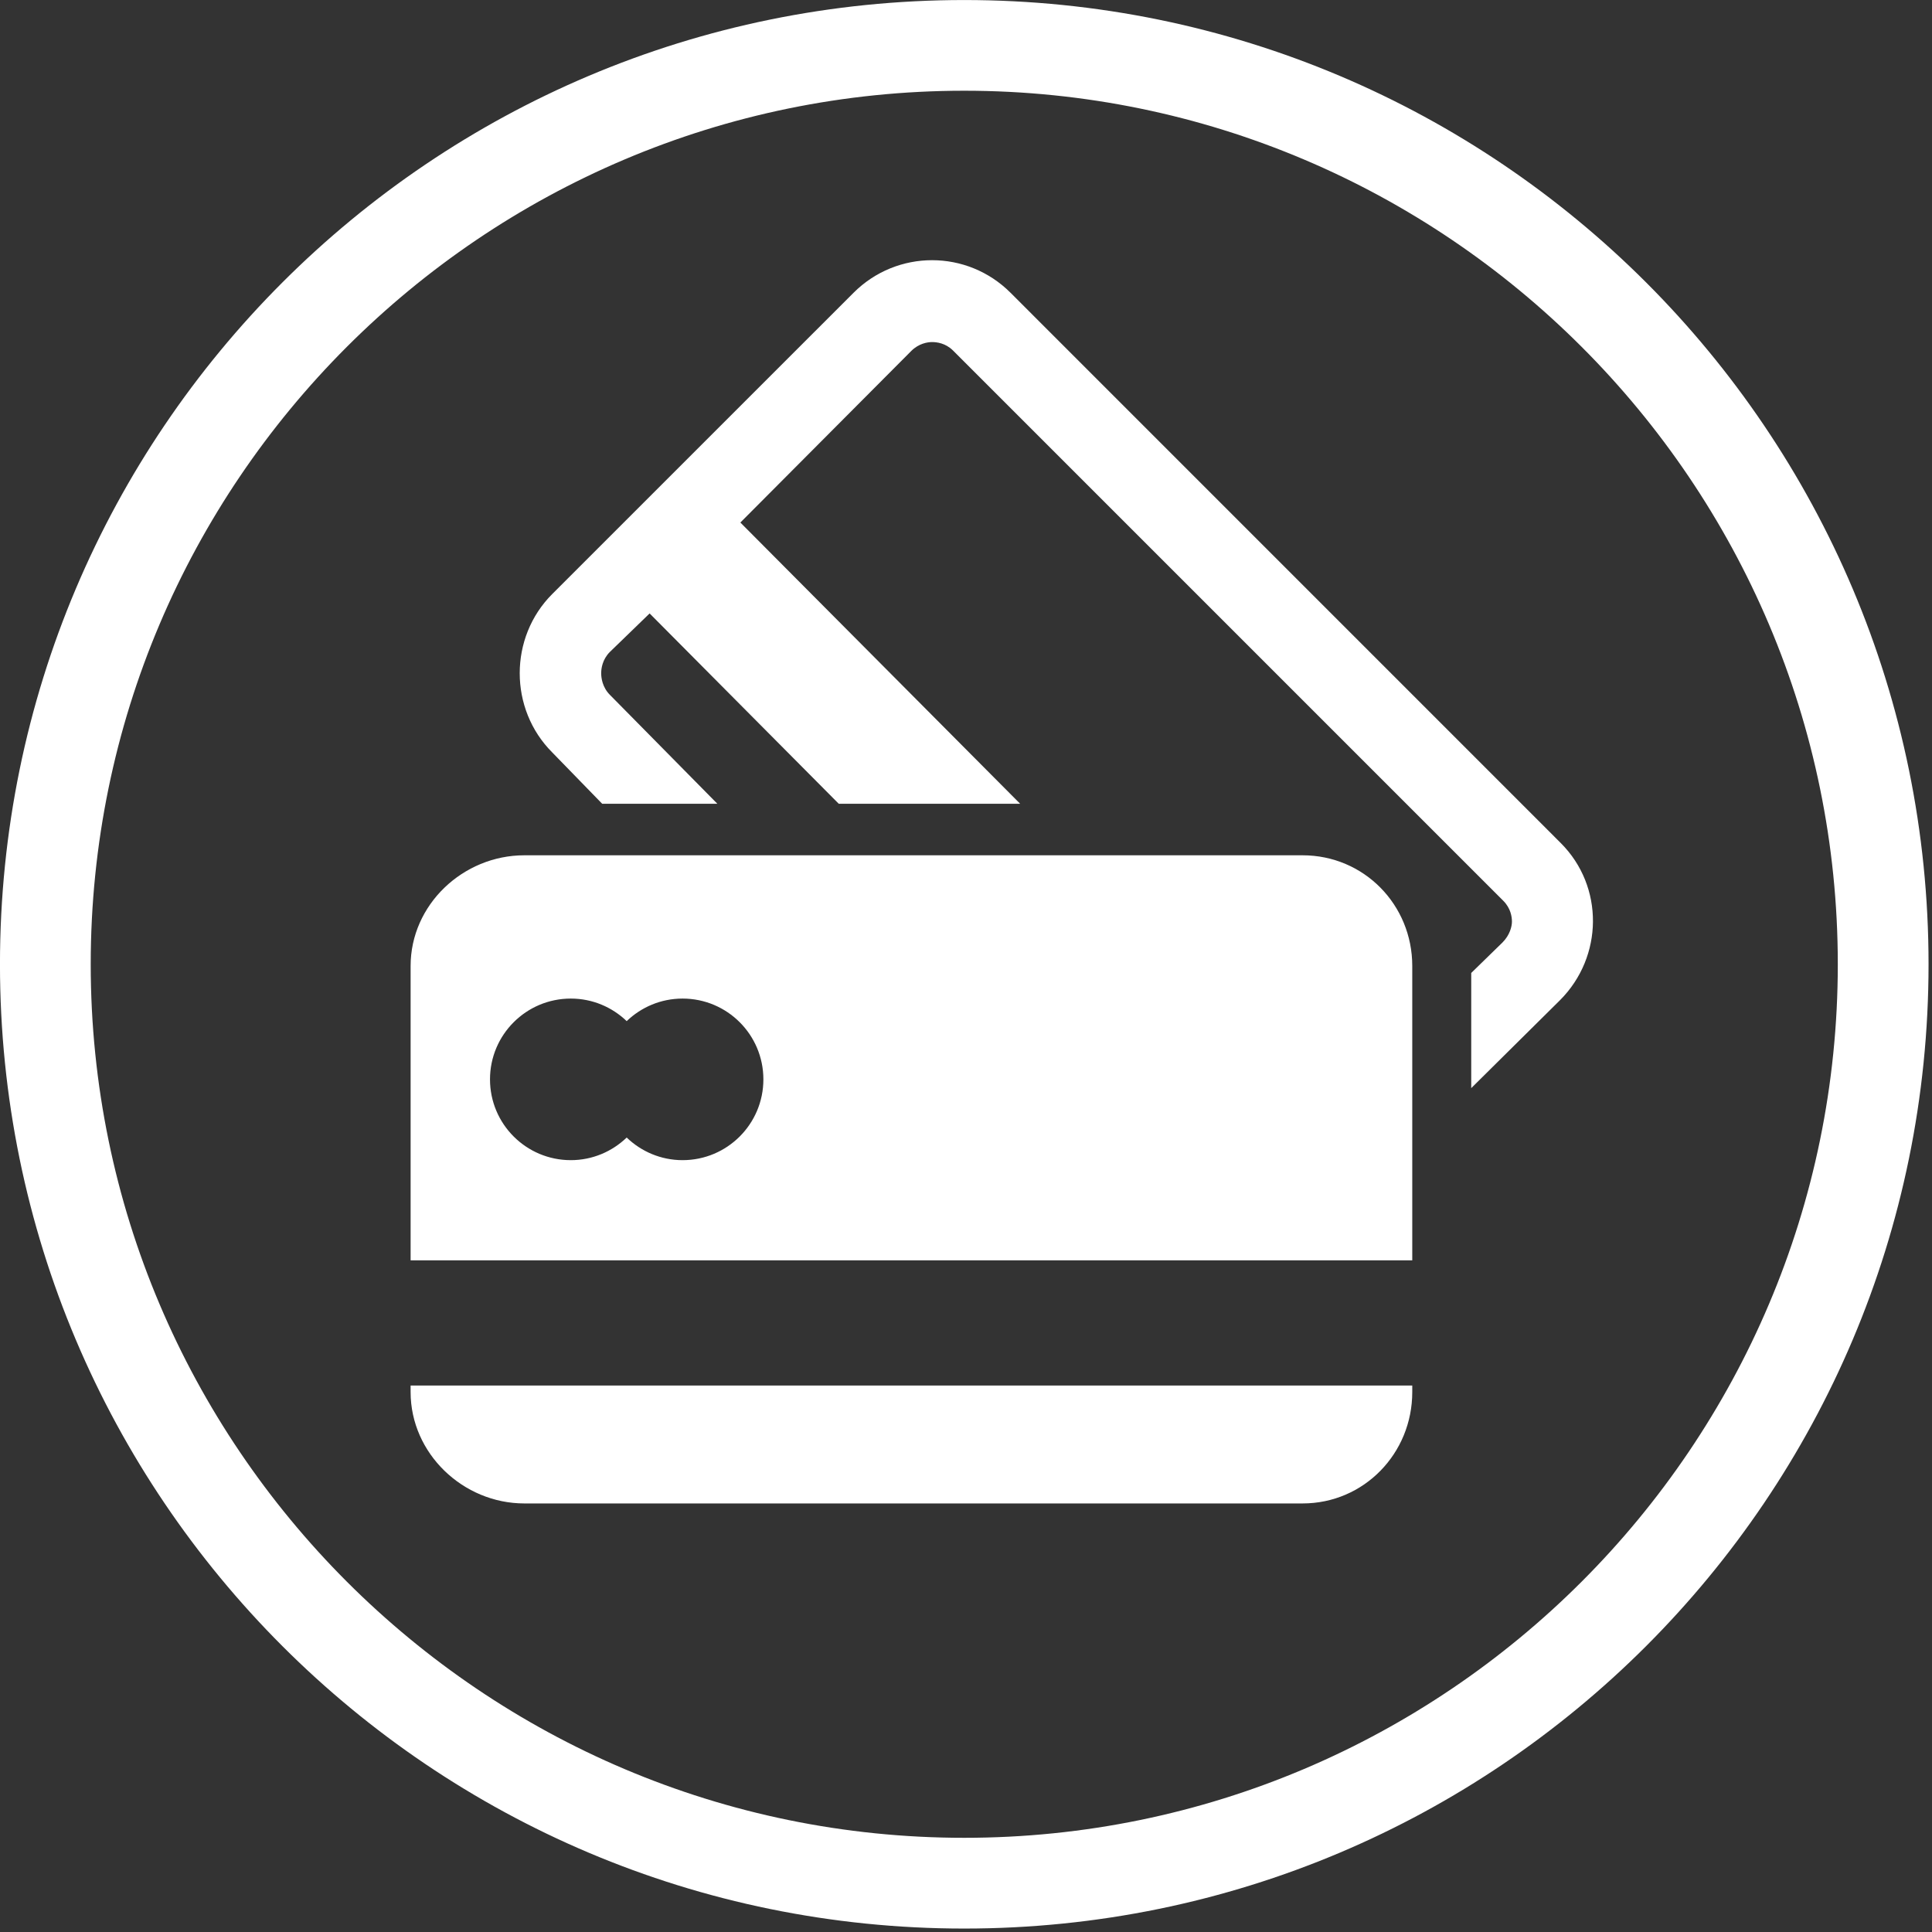
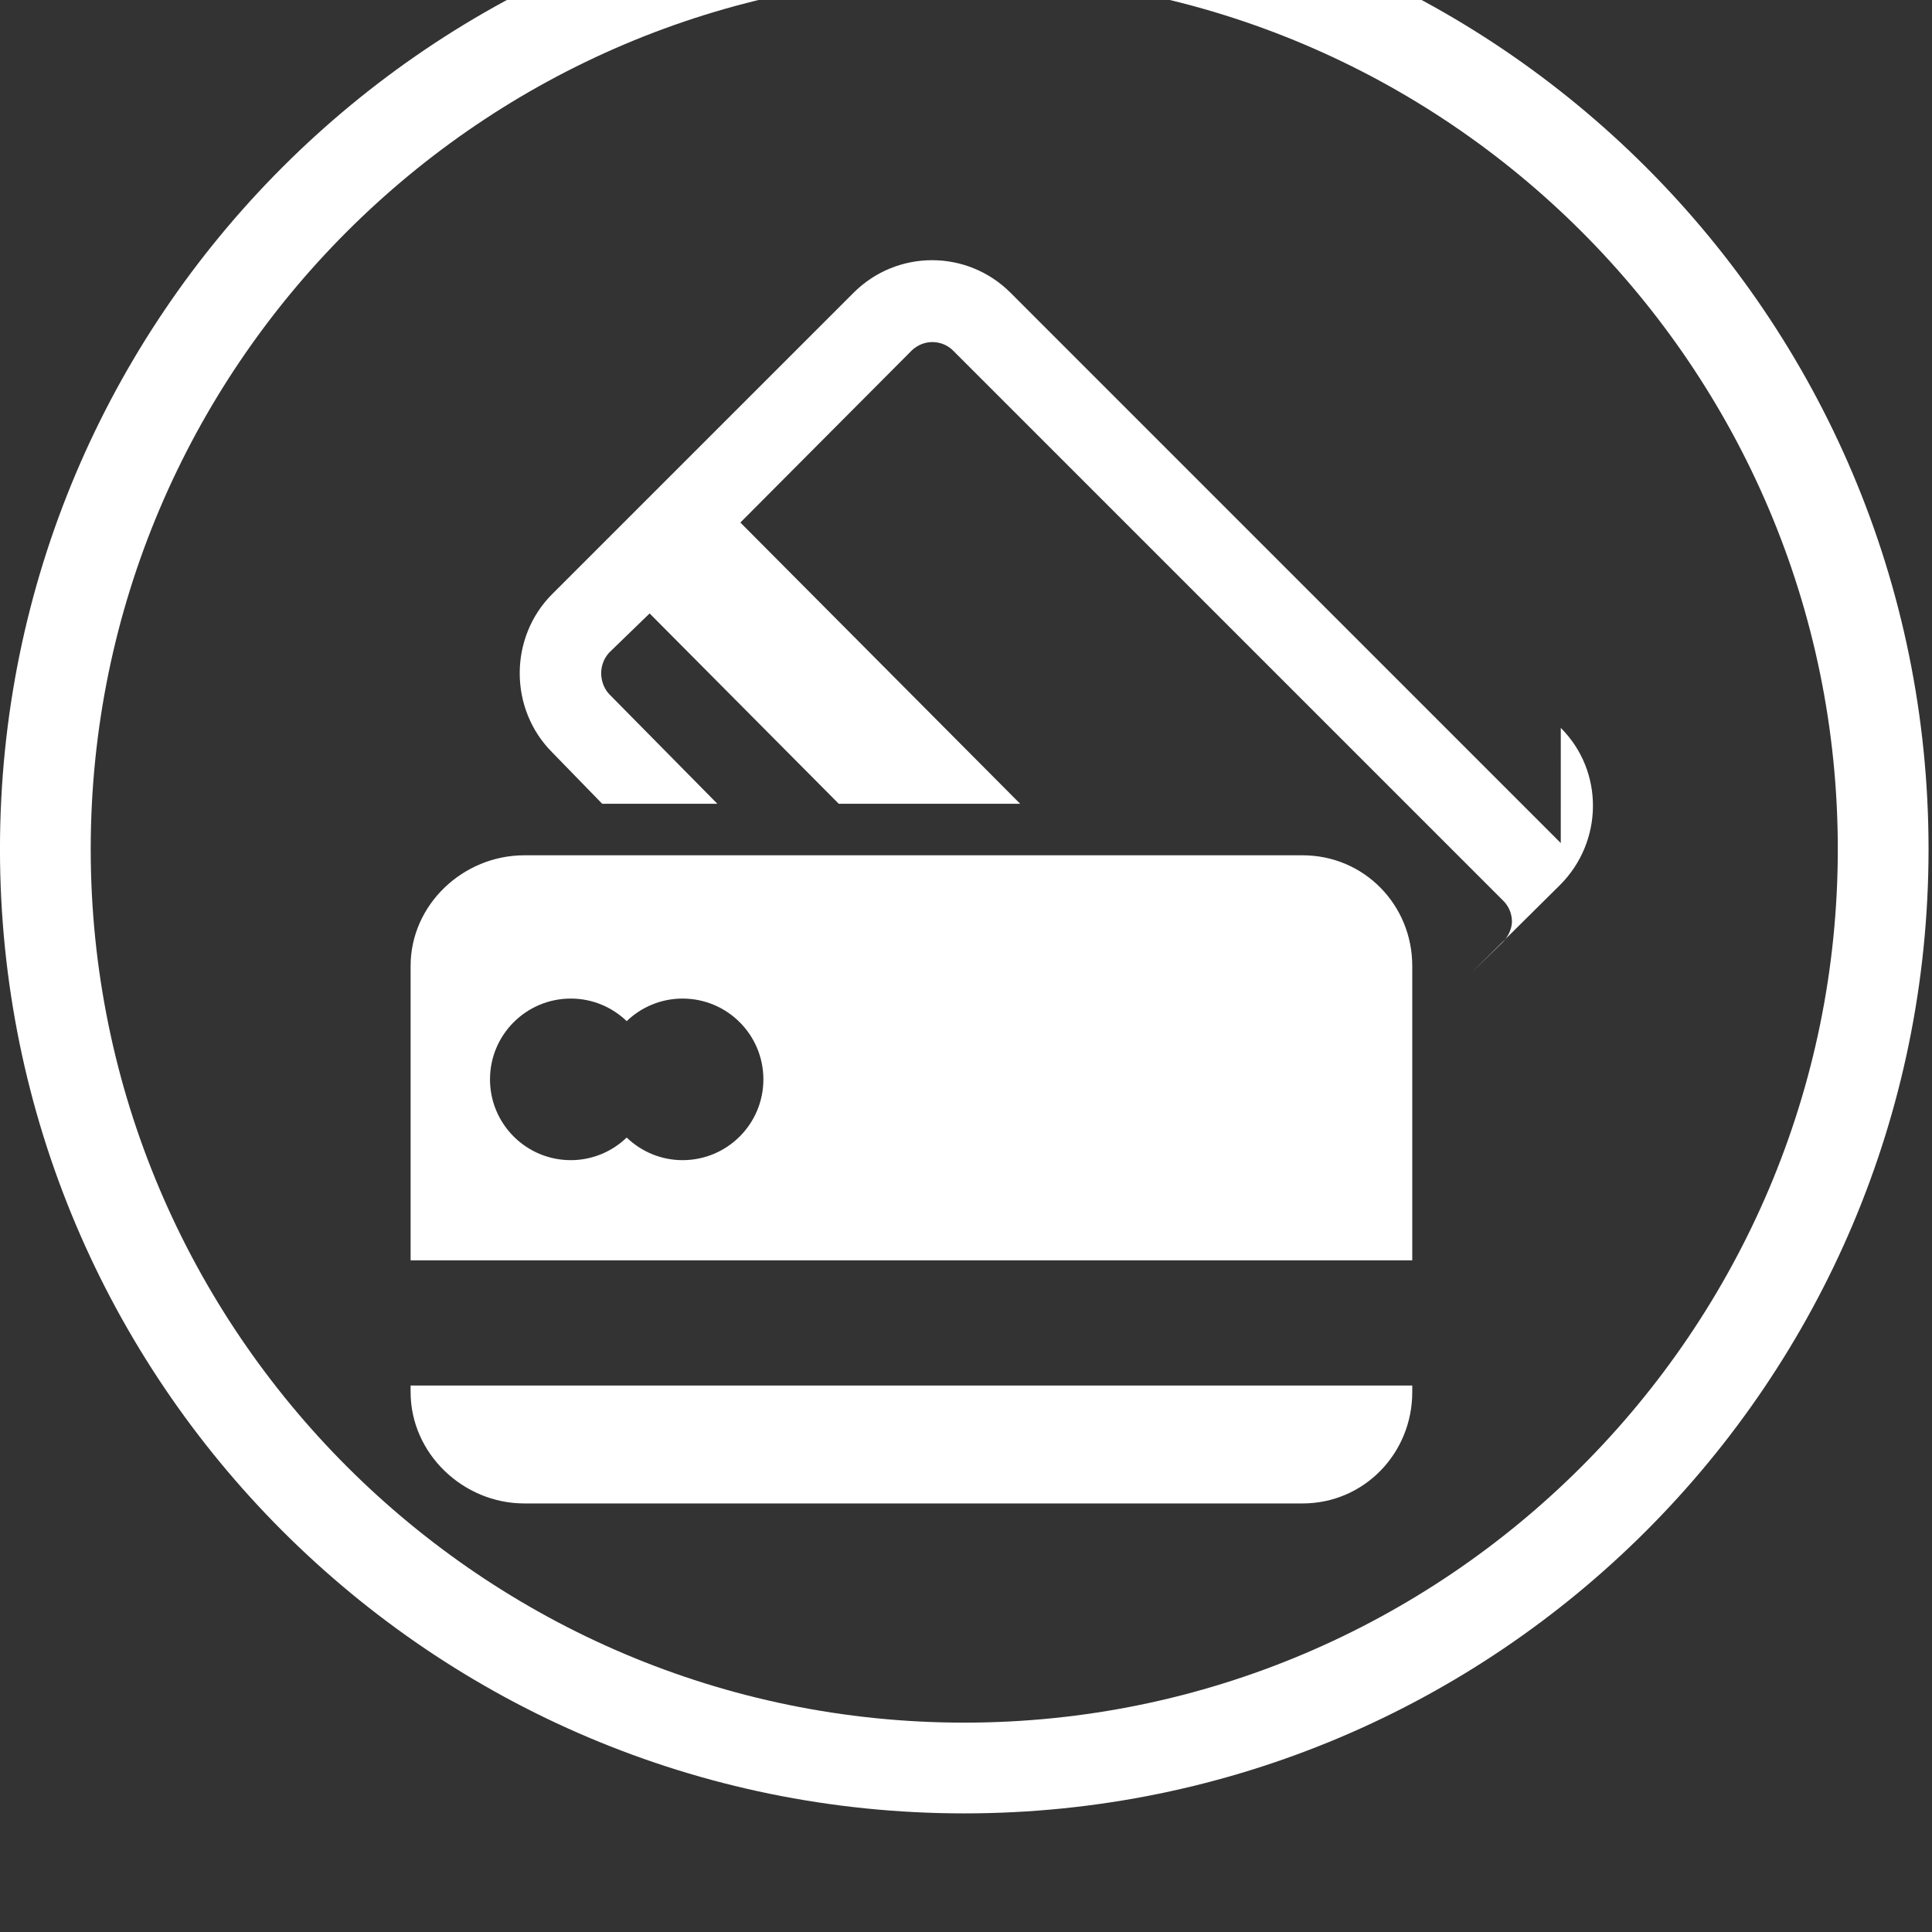
<svg xmlns="http://www.w3.org/2000/svg" clip-rule="evenodd" fill-rule="evenodd" stroke-linejoin="round" stroke-miterlimit="2" viewBox="0 0 207 207">
  <rect x="0" y="0" width="207" height="207" fill="#333333" stroke="none" />
-   <path d="m0 16.5c0 1.183 1.011 2.147 2.193 2.147h15.008c1.183 0 2.115-.964 2.115-2.147v-.127h-19.316zm5.245-4.473c-.419 0-.798-.167-1.078-.436-.28.269-.659.436-1.078.436-.86 0-1.558-.697-1.558-1.558s.698-1.558 1.558-1.558c.419 0 .798.166 1.078.435.28-.269.659-.435 1.078-.435.86 0 1.558.697 1.558 1.558s-.698 1.558-1.558 1.558m11.956-5.879h-15.008c-1.182 0-2.193.953-2.193 2.134v5.677h19.316v-5.677c0-1.181-.932-2.134-2.115-2.134m4.979-.236-10.611-10.612c-.418-.418-.965-.628-1.513-.628s-1.096.21-1.514.628l-5.811 5.81c-.836.836-.836 2.218 0 3.054l.963.99h2.221l-2.073-2.101c-.145-.146-.167-.328-.167-.416 0-.089.022-.264.167-.41l.767-.743 3.647 3.67h3.498l-5.395-5.423 3.294-3.307c.145-.146.314-.173.403-.173.088 0 .257.018.403.162l10.612 10.612c.146.146.167.314.167.402s-.037.257-.183.403l-.602.587v2.221l1.713-1.697c.836-.838.851-2.192.014-3.029m-11.504-16.257c-10.269 0-18.595 8.324-18.595 18.594 0 10.271 8.326 18.596 18.595 18.596 10.27 0 18.596-8.325 18.596-18.596 0-10.27-8.326-18.594-18.596-18.594m0 1.749c9.289 0 16.846 7.556 16.846 16.845s-7.557 16.846-16.846 16.846-16.845-7.557-16.845-16.846 7.556-16.845 16.845-16.845" fill="#fff" fill-rule="nonzero" transform="matrix(5.556 0 0 5.556 43.994 57.48)" />
+   <path d="m0 16.5c0 1.183 1.011 2.147 2.193 2.147h15.008c1.183 0 2.115-.964 2.115-2.147v-.127h-19.316zm5.245-4.473c-.419 0-.798-.167-1.078-.436-.28.269-.659.436-1.078.436-.86 0-1.558-.697-1.558-1.558s.698-1.558 1.558-1.558c.419 0 .798.166 1.078.435.28-.269.659-.435 1.078-.435.86 0 1.558.697 1.558 1.558s-.698 1.558-1.558 1.558m11.956-5.879h-15.008c-1.182 0-2.193.953-2.193 2.134v5.677h19.316v-5.677c0-1.181-.932-2.134-2.115-2.134m4.979-.236-10.611-10.612c-.418-.418-.965-.628-1.513-.628s-1.096.21-1.514.628l-5.811 5.81c-.836.836-.836 2.218 0 3.054l.963.99h2.221l-2.073-2.101c-.145-.146-.167-.328-.167-.416 0-.089.022-.264.167-.41l.767-.743 3.647 3.67h3.498l-5.395-5.423 3.294-3.307c.145-.146.314-.173.403-.173.088 0 .257.018.403.162l10.612 10.612c.146.146.167.314.167.402s-.037.257-.183.403l-.602.587l1.713-1.697c.836-.838.851-2.192.014-3.029m-11.504-16.257c-10.269 0-18.595 8.324-18.595 18.594 0 10.271 8.326 18.596 18.595 18.596 10.27 0 18.596-8.325 18.596-18.596 0-10.27-8.326-18.594-18.596-18.594m0 1.749c9.289 0 16.846 7.556 16.846 16.845s-7.557 16.846-16.846 16.846-16.845-7.557-16.845-16.846 7.556-16.845 16.845-16.845" fill="#fff" fill-rule="nonzero" transform="matrix(5.556 0 0 5.556 43.994 57.48)" />
</svg>